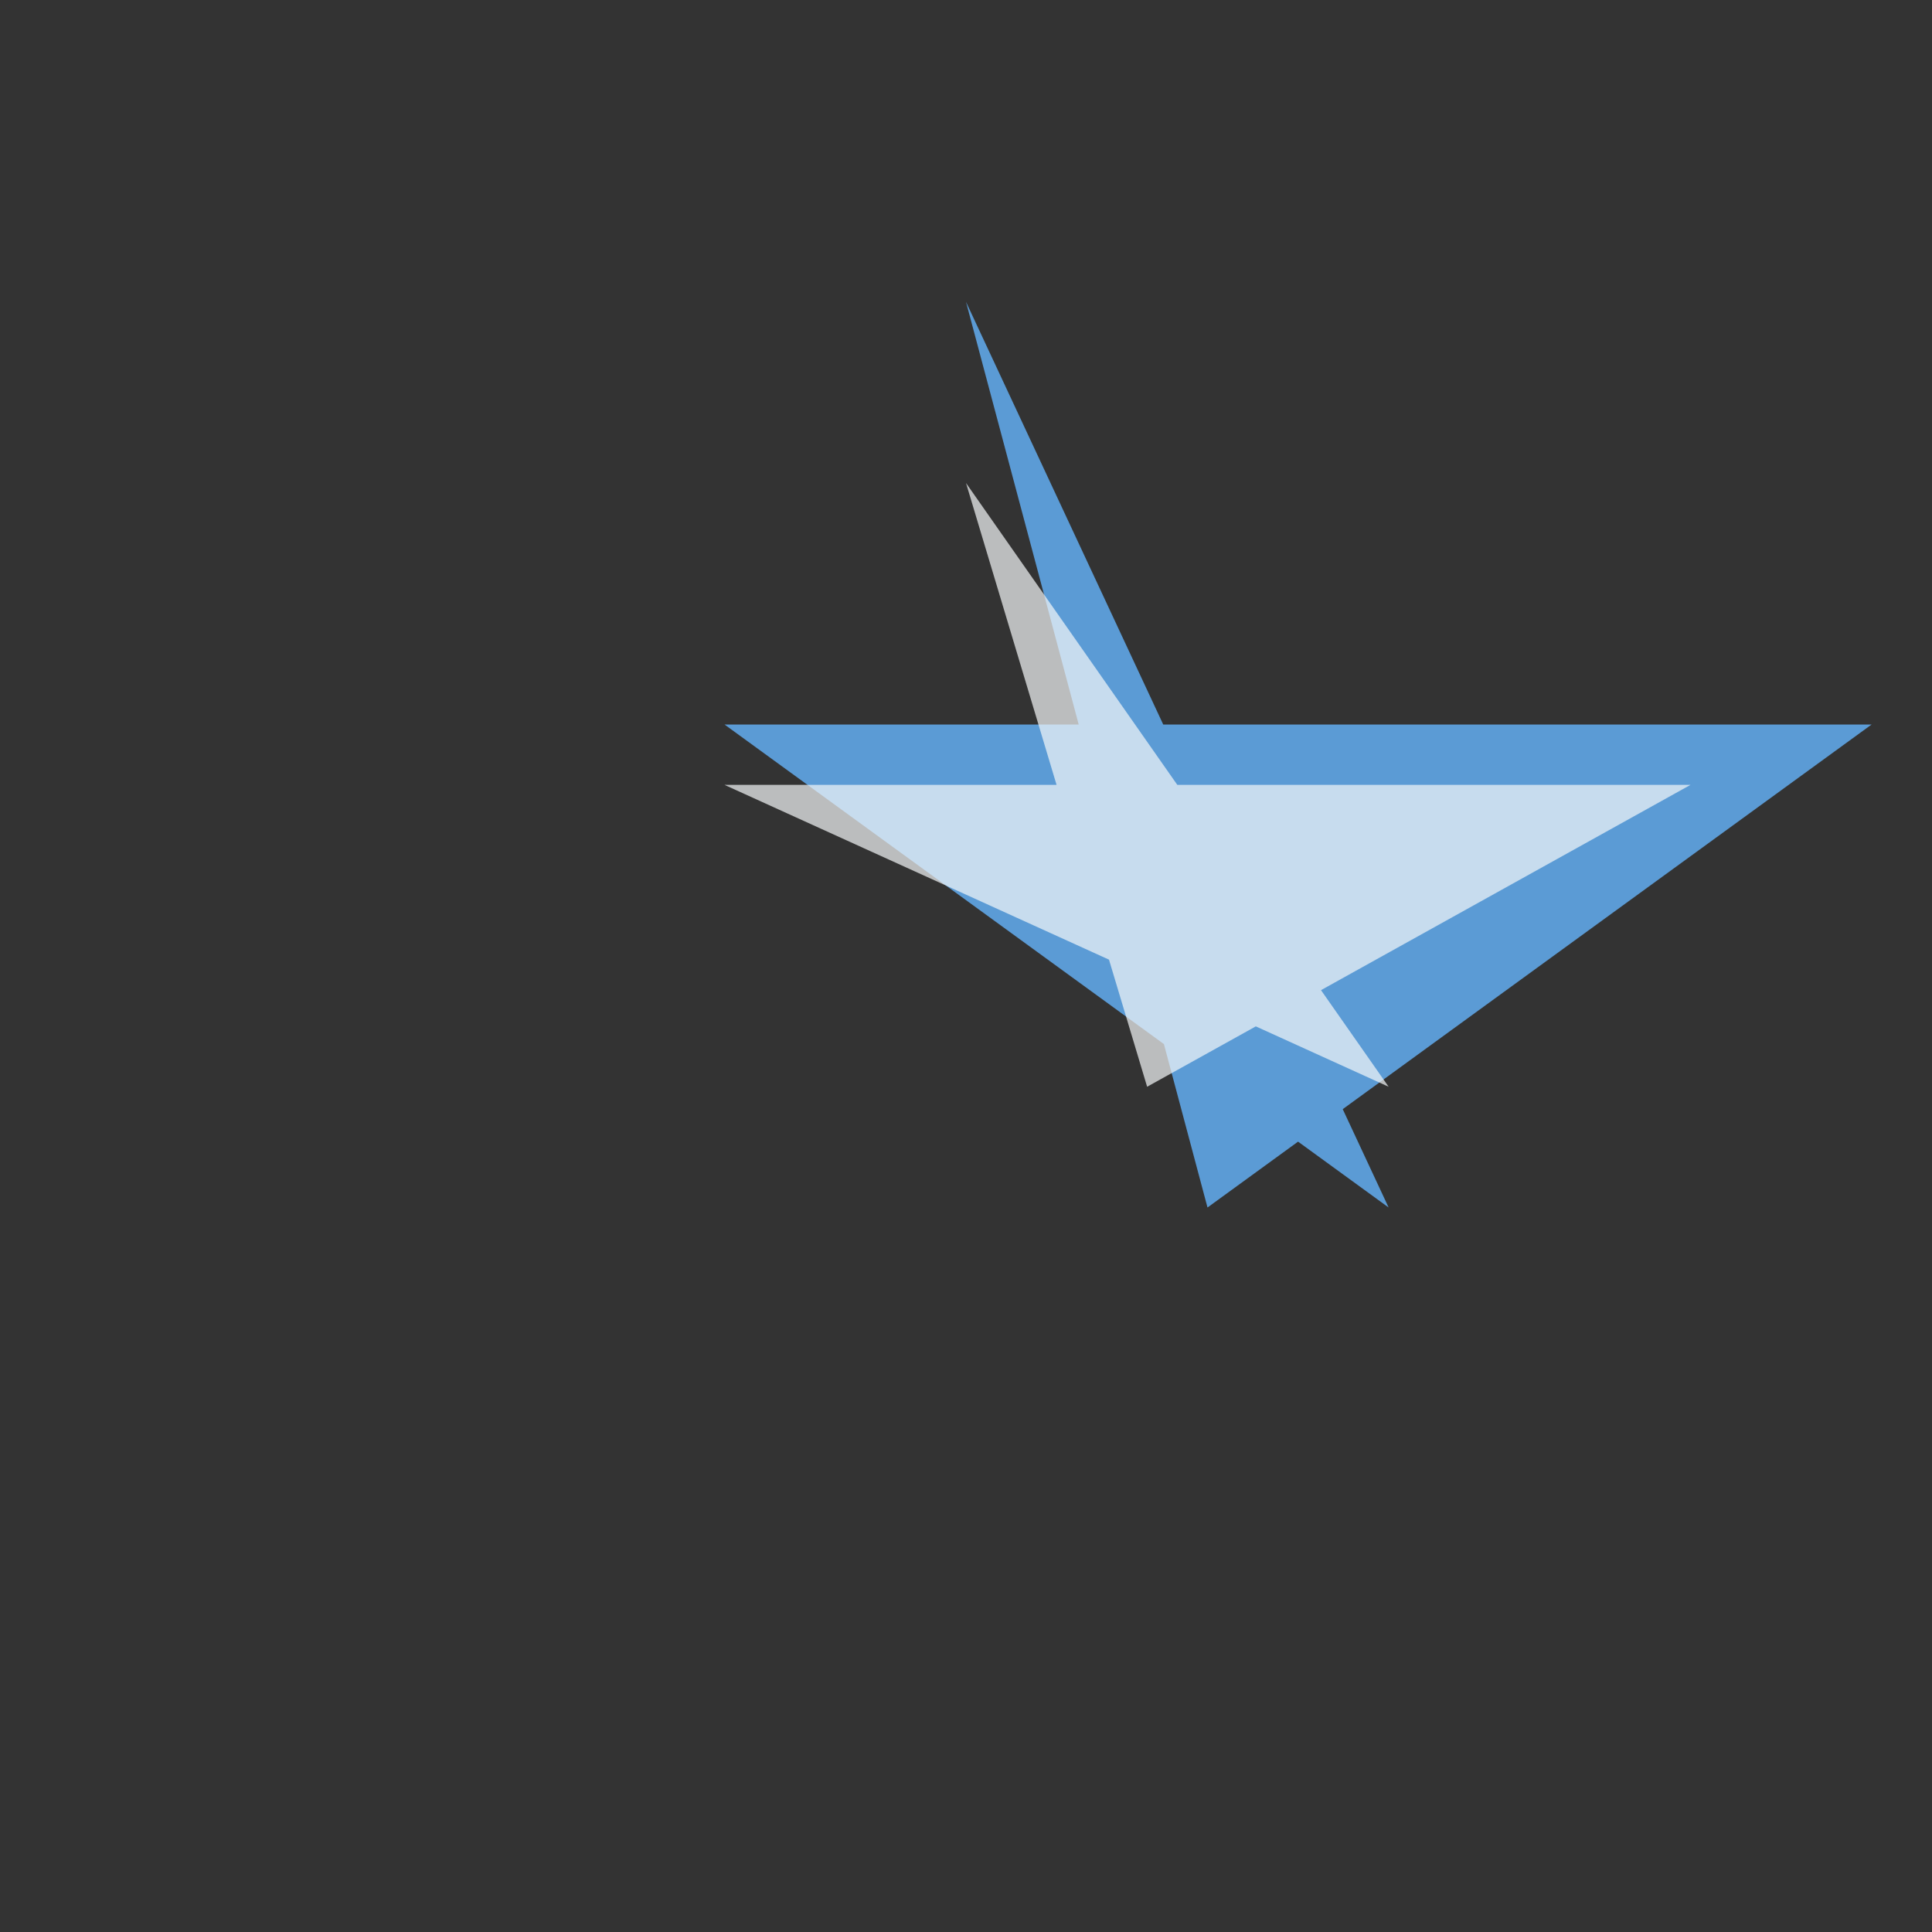
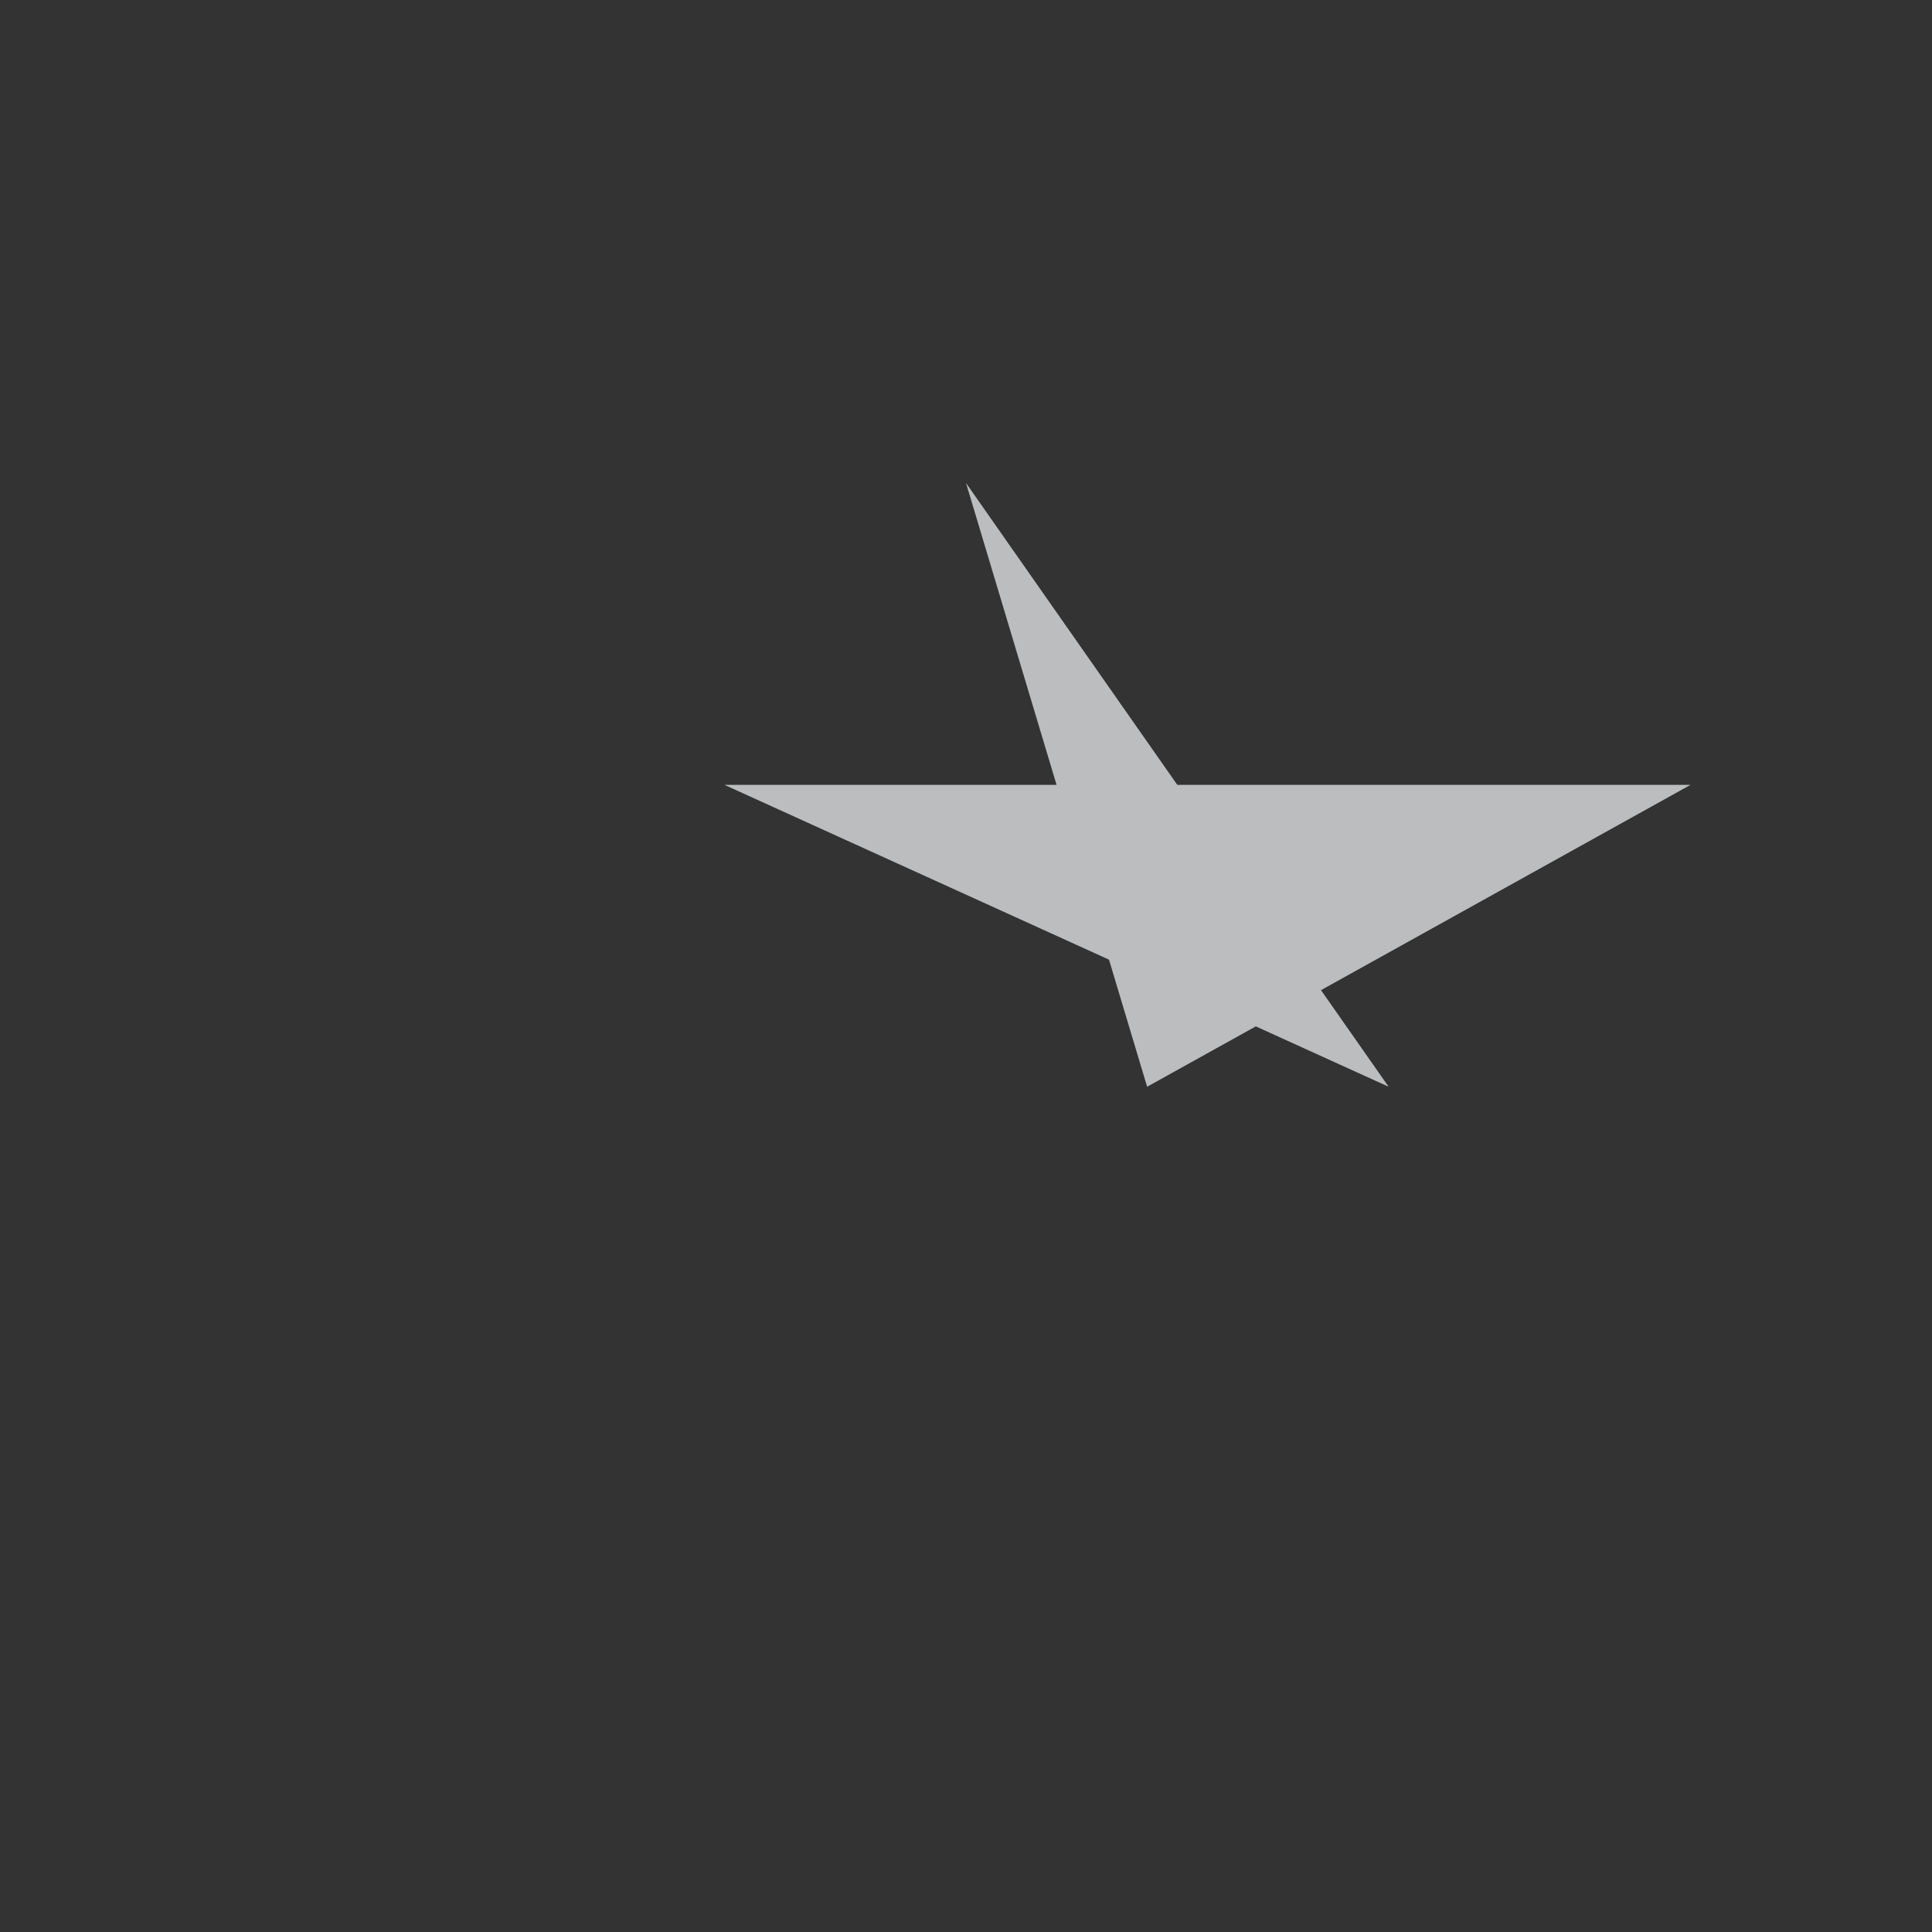
<svg xmlns="http://www.w3.org/2000/svg" width="32" height="32" viewBox="0 0 32 32">
  <rect x="0" y="0" width="32" height="32" fill="#333333" stroke="none" />
-   <polygon points="16,5 20,20 31,12 12,12 23,20" fill="#5B9BD5" />
  <polygon points="16,8 19,18 28,13 12,13 23,18" fill="#F5F8FA" opacity="0.7" />
</svg>